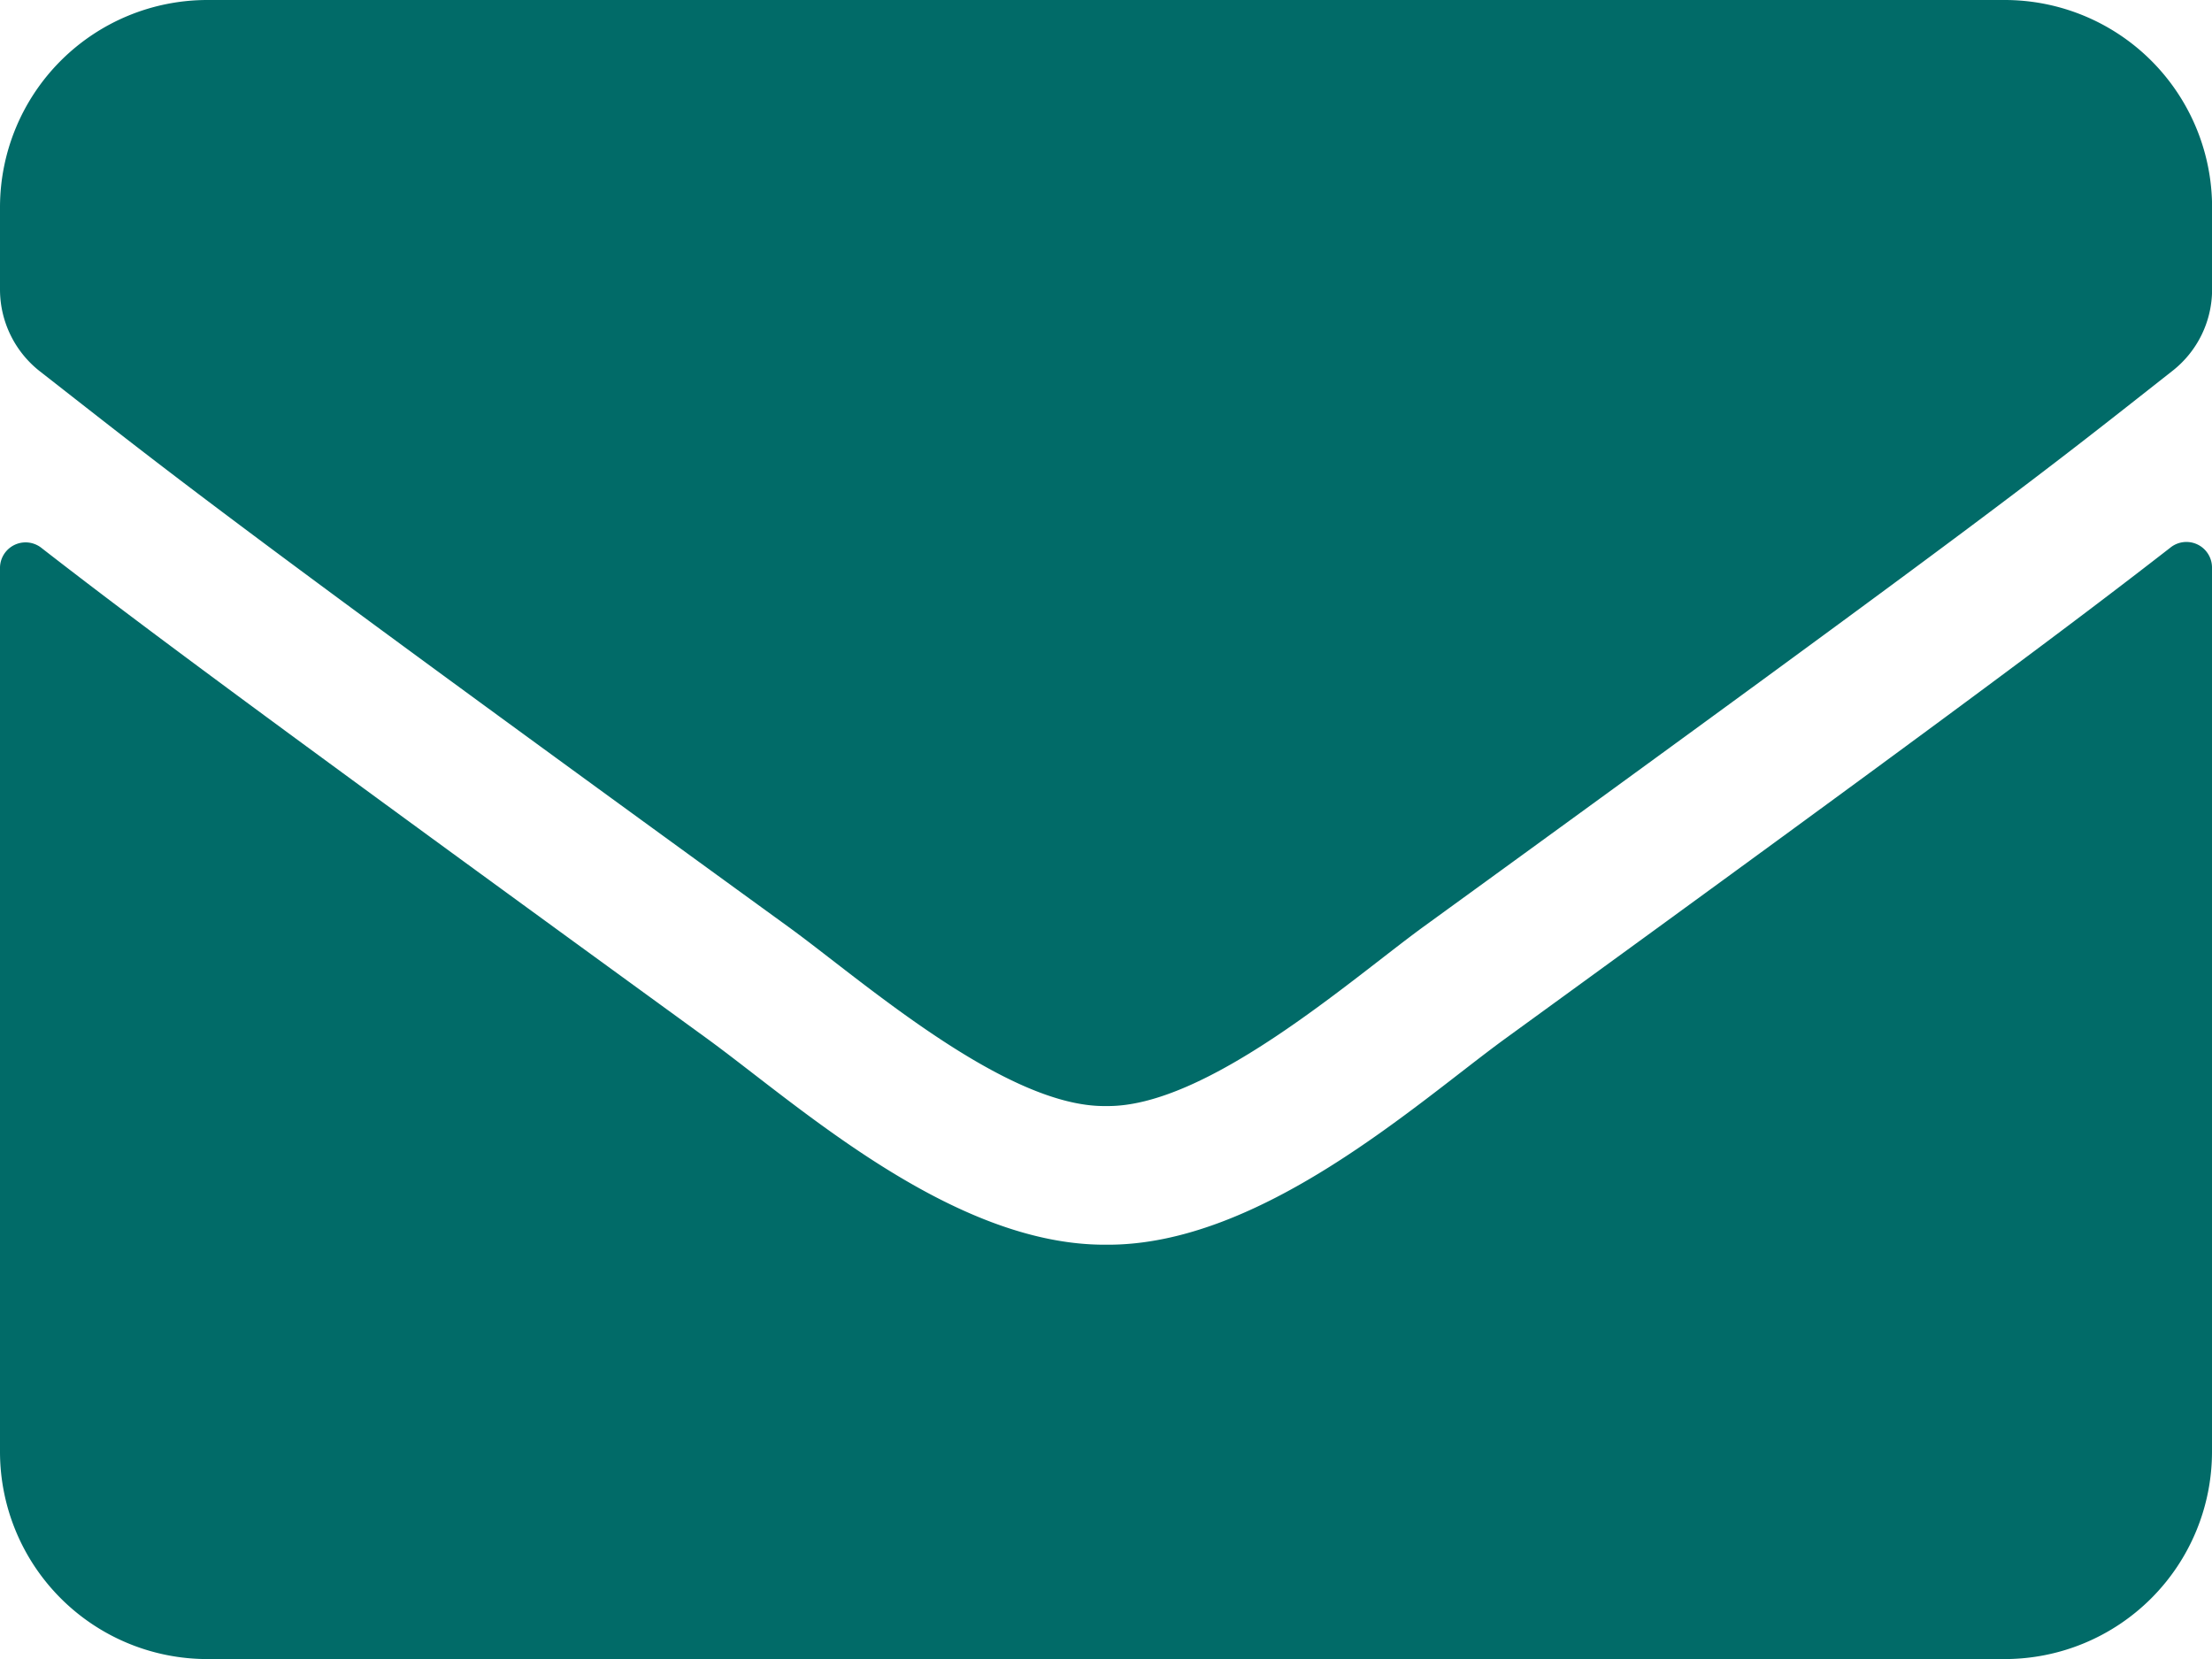
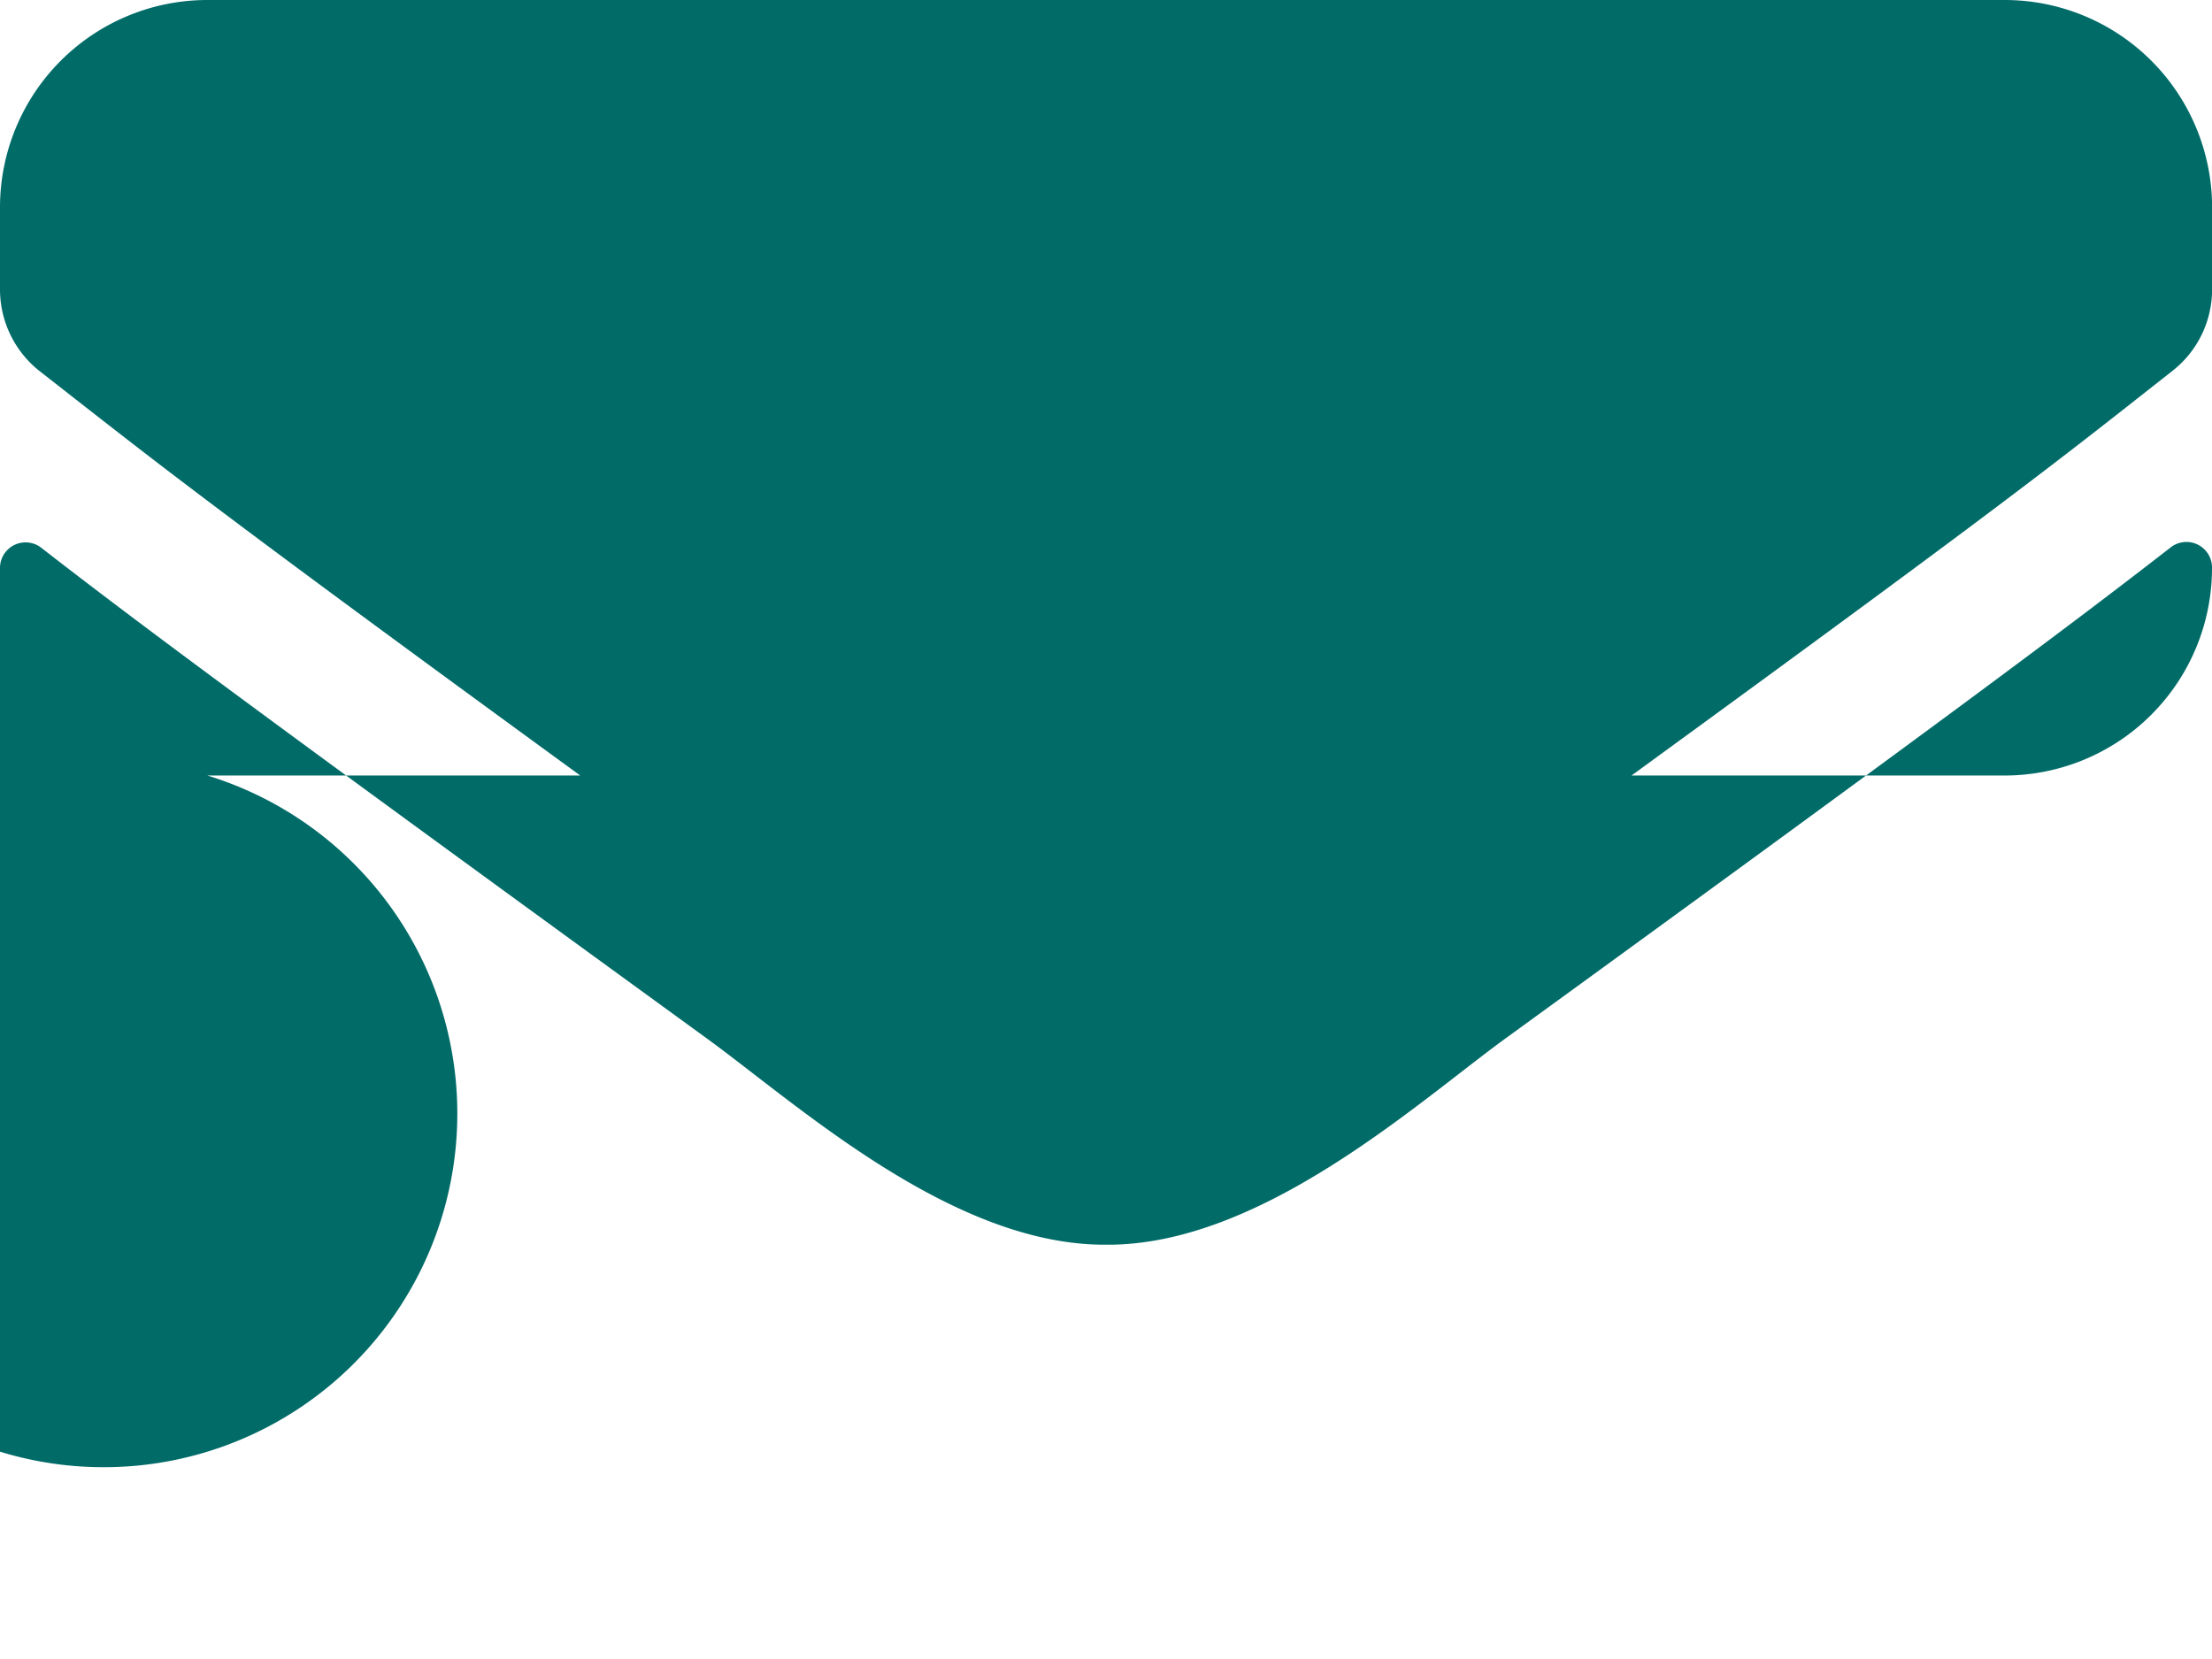
<svg xmlns="http://www.w3.org/2000/svg" width="25.939" height="19.455" viewBox="0 0 25.939 19.455">
-   <path id="mail" d="M25.448,10.924a.3.3,0,0,1,.491.238V21.523a2.432,2.432,0,0,1-2.432,2.432H2.432A2.432,2.432,0,0,1,0,21.523V11.167a.3.3,0,0,1,.491-.238c1.135.882,2.64,2,7.807,5.755,1.069.78,2.873,2.422,4.671,2.412,1.809.015,3.648-1.662,4.676-2.412C22.814,12.93,24.313,11.806,25.448,10.924ZM12.97,17.47c1.175.02,2.868-1.479,3.719-2.1,6.723-4.879,7.235-5.3,8.785-6.52a1.212,1.212,0,0,0,.466-.958V6.932A2.432,2.432,0,0,0,23.508,4.5H2.432A2.432,2.432,0,0,0,0,6.932v.963a1.22,1.22,0,0,0,.466.958c1.55,1.211,2.062,1.641,8.785,6.52C10.1,15.99,11.794,17.49,12.97,17.47Z" transform="translate(0 -4.5)" fill="#016b68" />
+   <path id="mail" d="M25.448,10.924a.3.3,0,0,1,.491.238a2.432,2.432,0,0,1-2.432,2.432H2.432A2.432,2.432,0,0,1,0,21.523V11.167a.3.3,0,0,1,.491-.238c1.135.882,2.64,2,7.807,5.755,1.069.78,2.873,2.422,4.671,2.412,1.809.015,3.648-1.662,4.676-2.412C22.814,12.93,24.313,11.806,25.448,10.924ZM12.97,17.47c1.175.02,2.868-1.479,3.719-2.1,6.723-4.879,7.235-5.3,8.785-6.52a1.212,1.212,0,0,0,.466-.958V6.932A2.432,2.432,0,0,0,23.508,4.5H2.432A2.432,2.432,0,0,0,0,6.932v.963a1.22,1.22,0,0,0,.466.958c1.55,1.211,2.062,1.641,8.785,6.52C10.1,15.99,11.794,17.49,12.97,17.47Z" transform="translate(0 -4.5)" fill="#016b68" />
</svg>